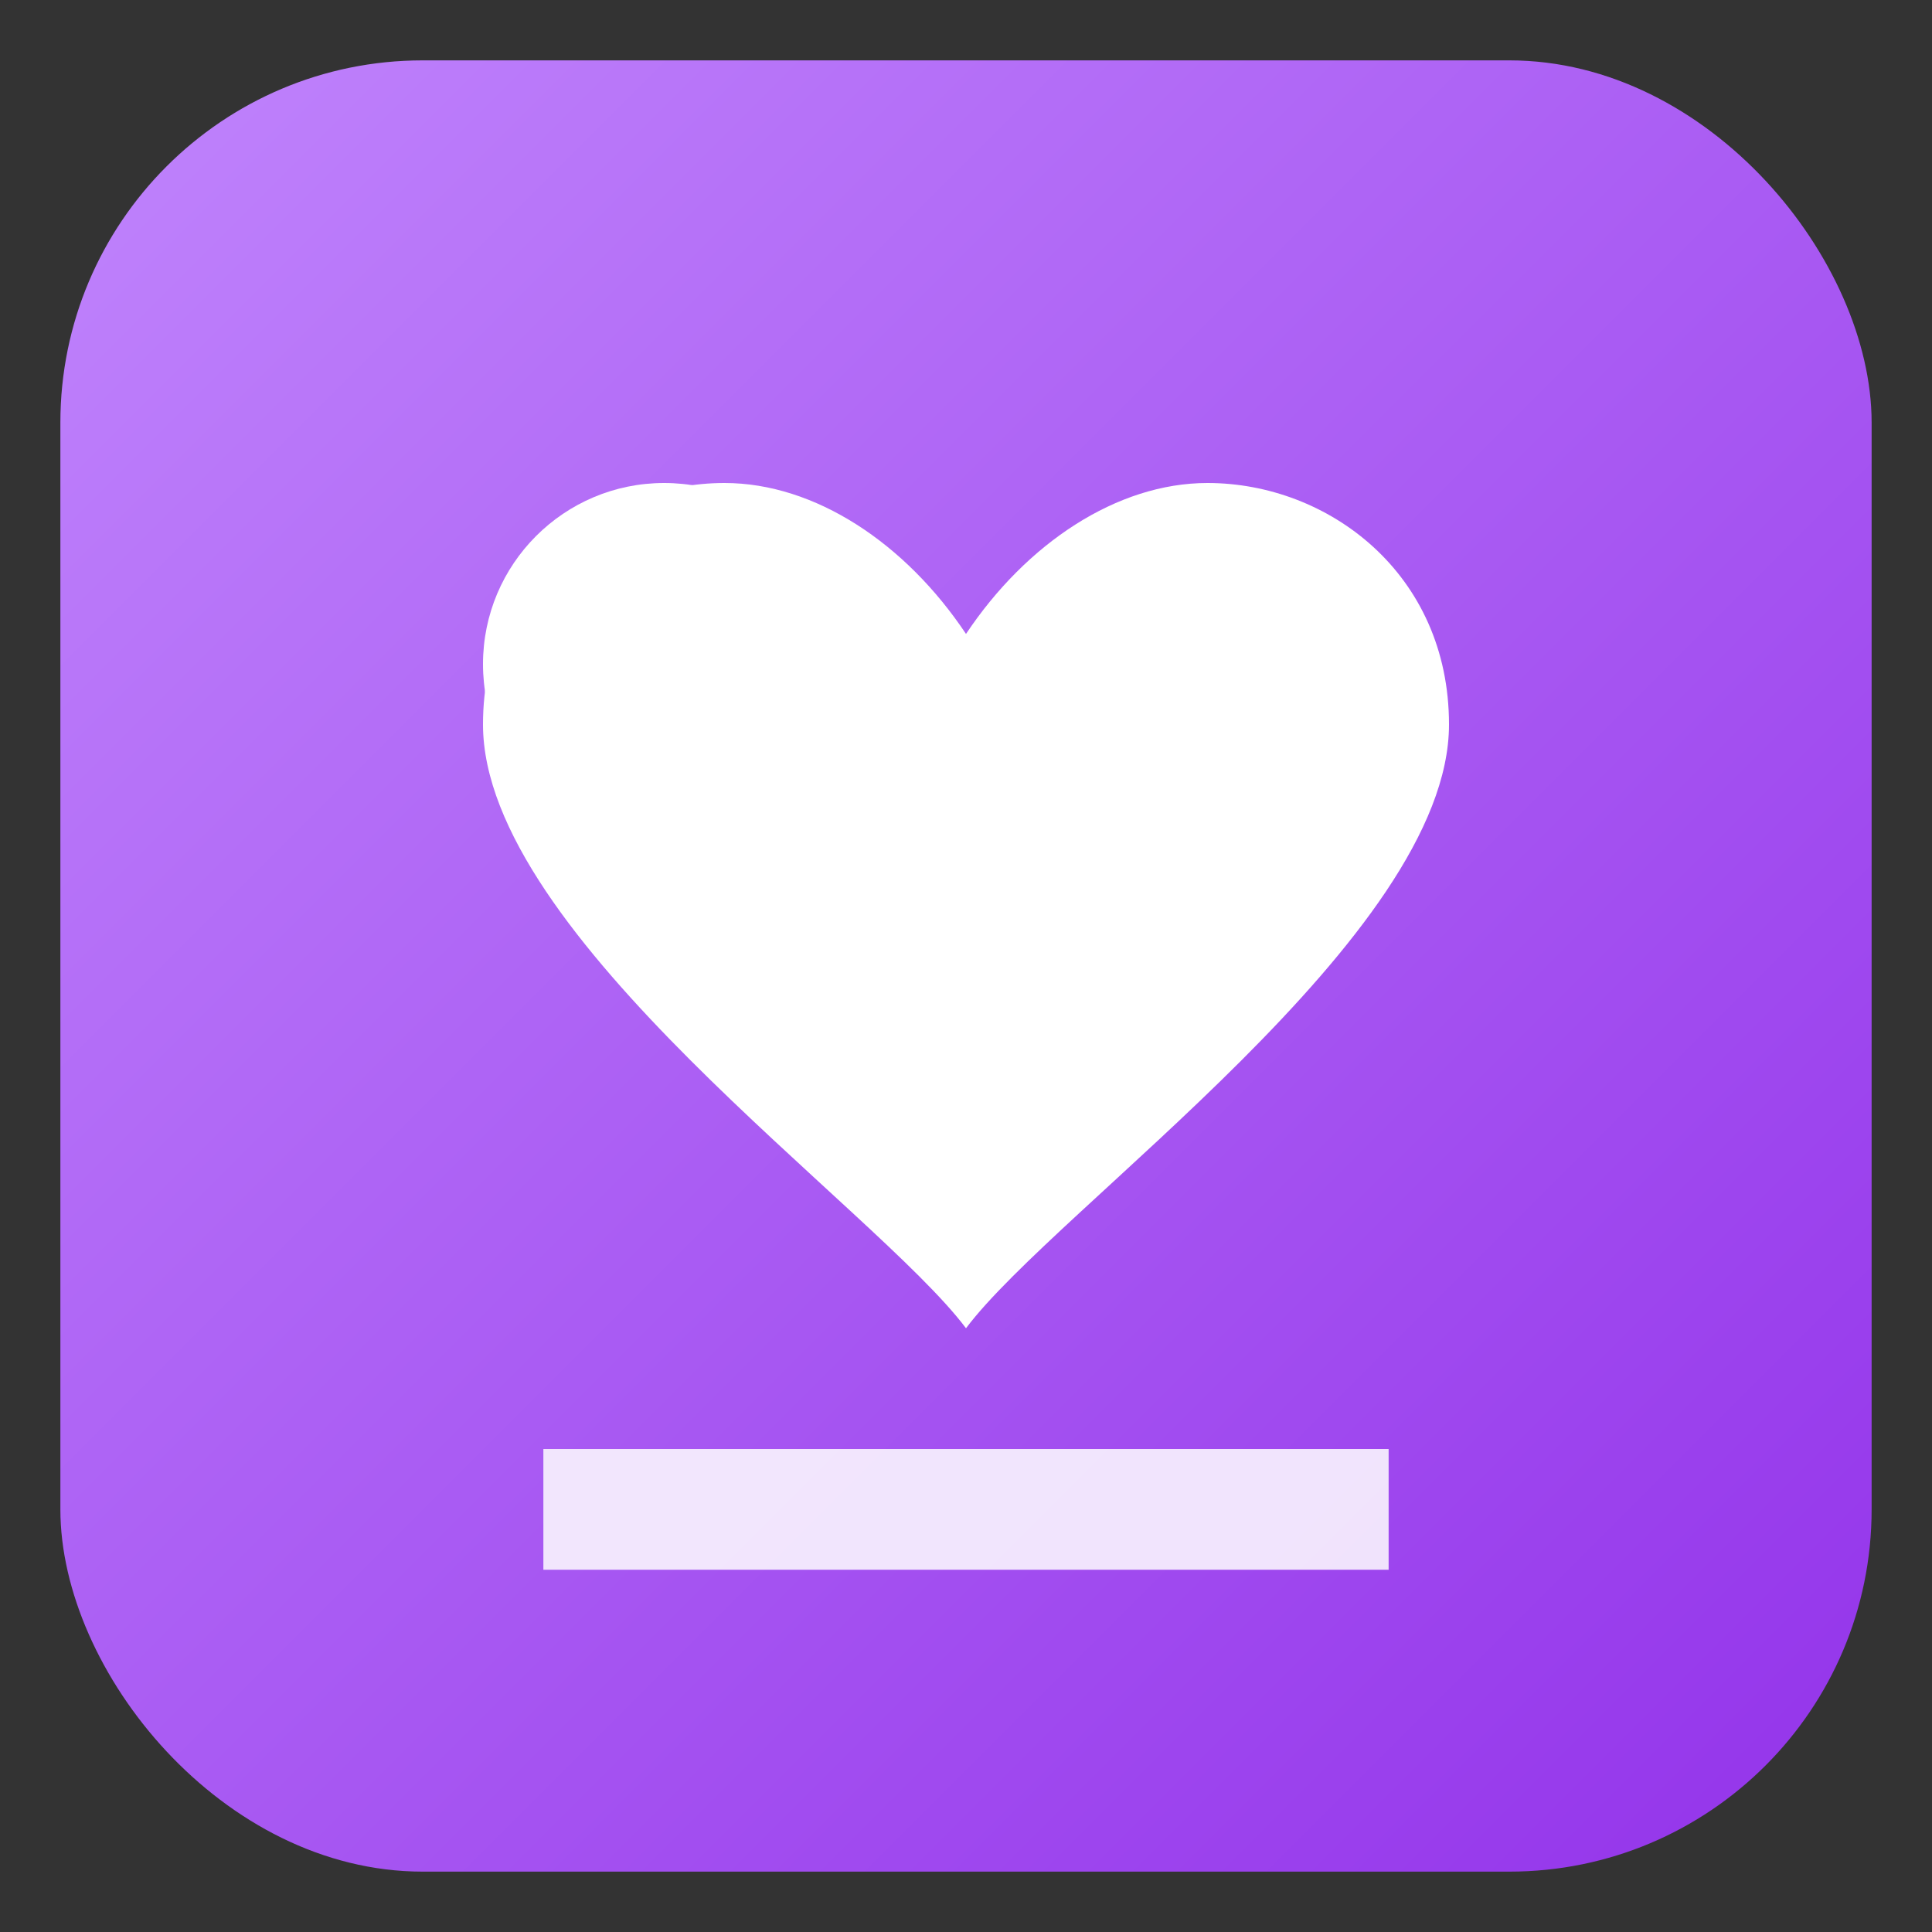
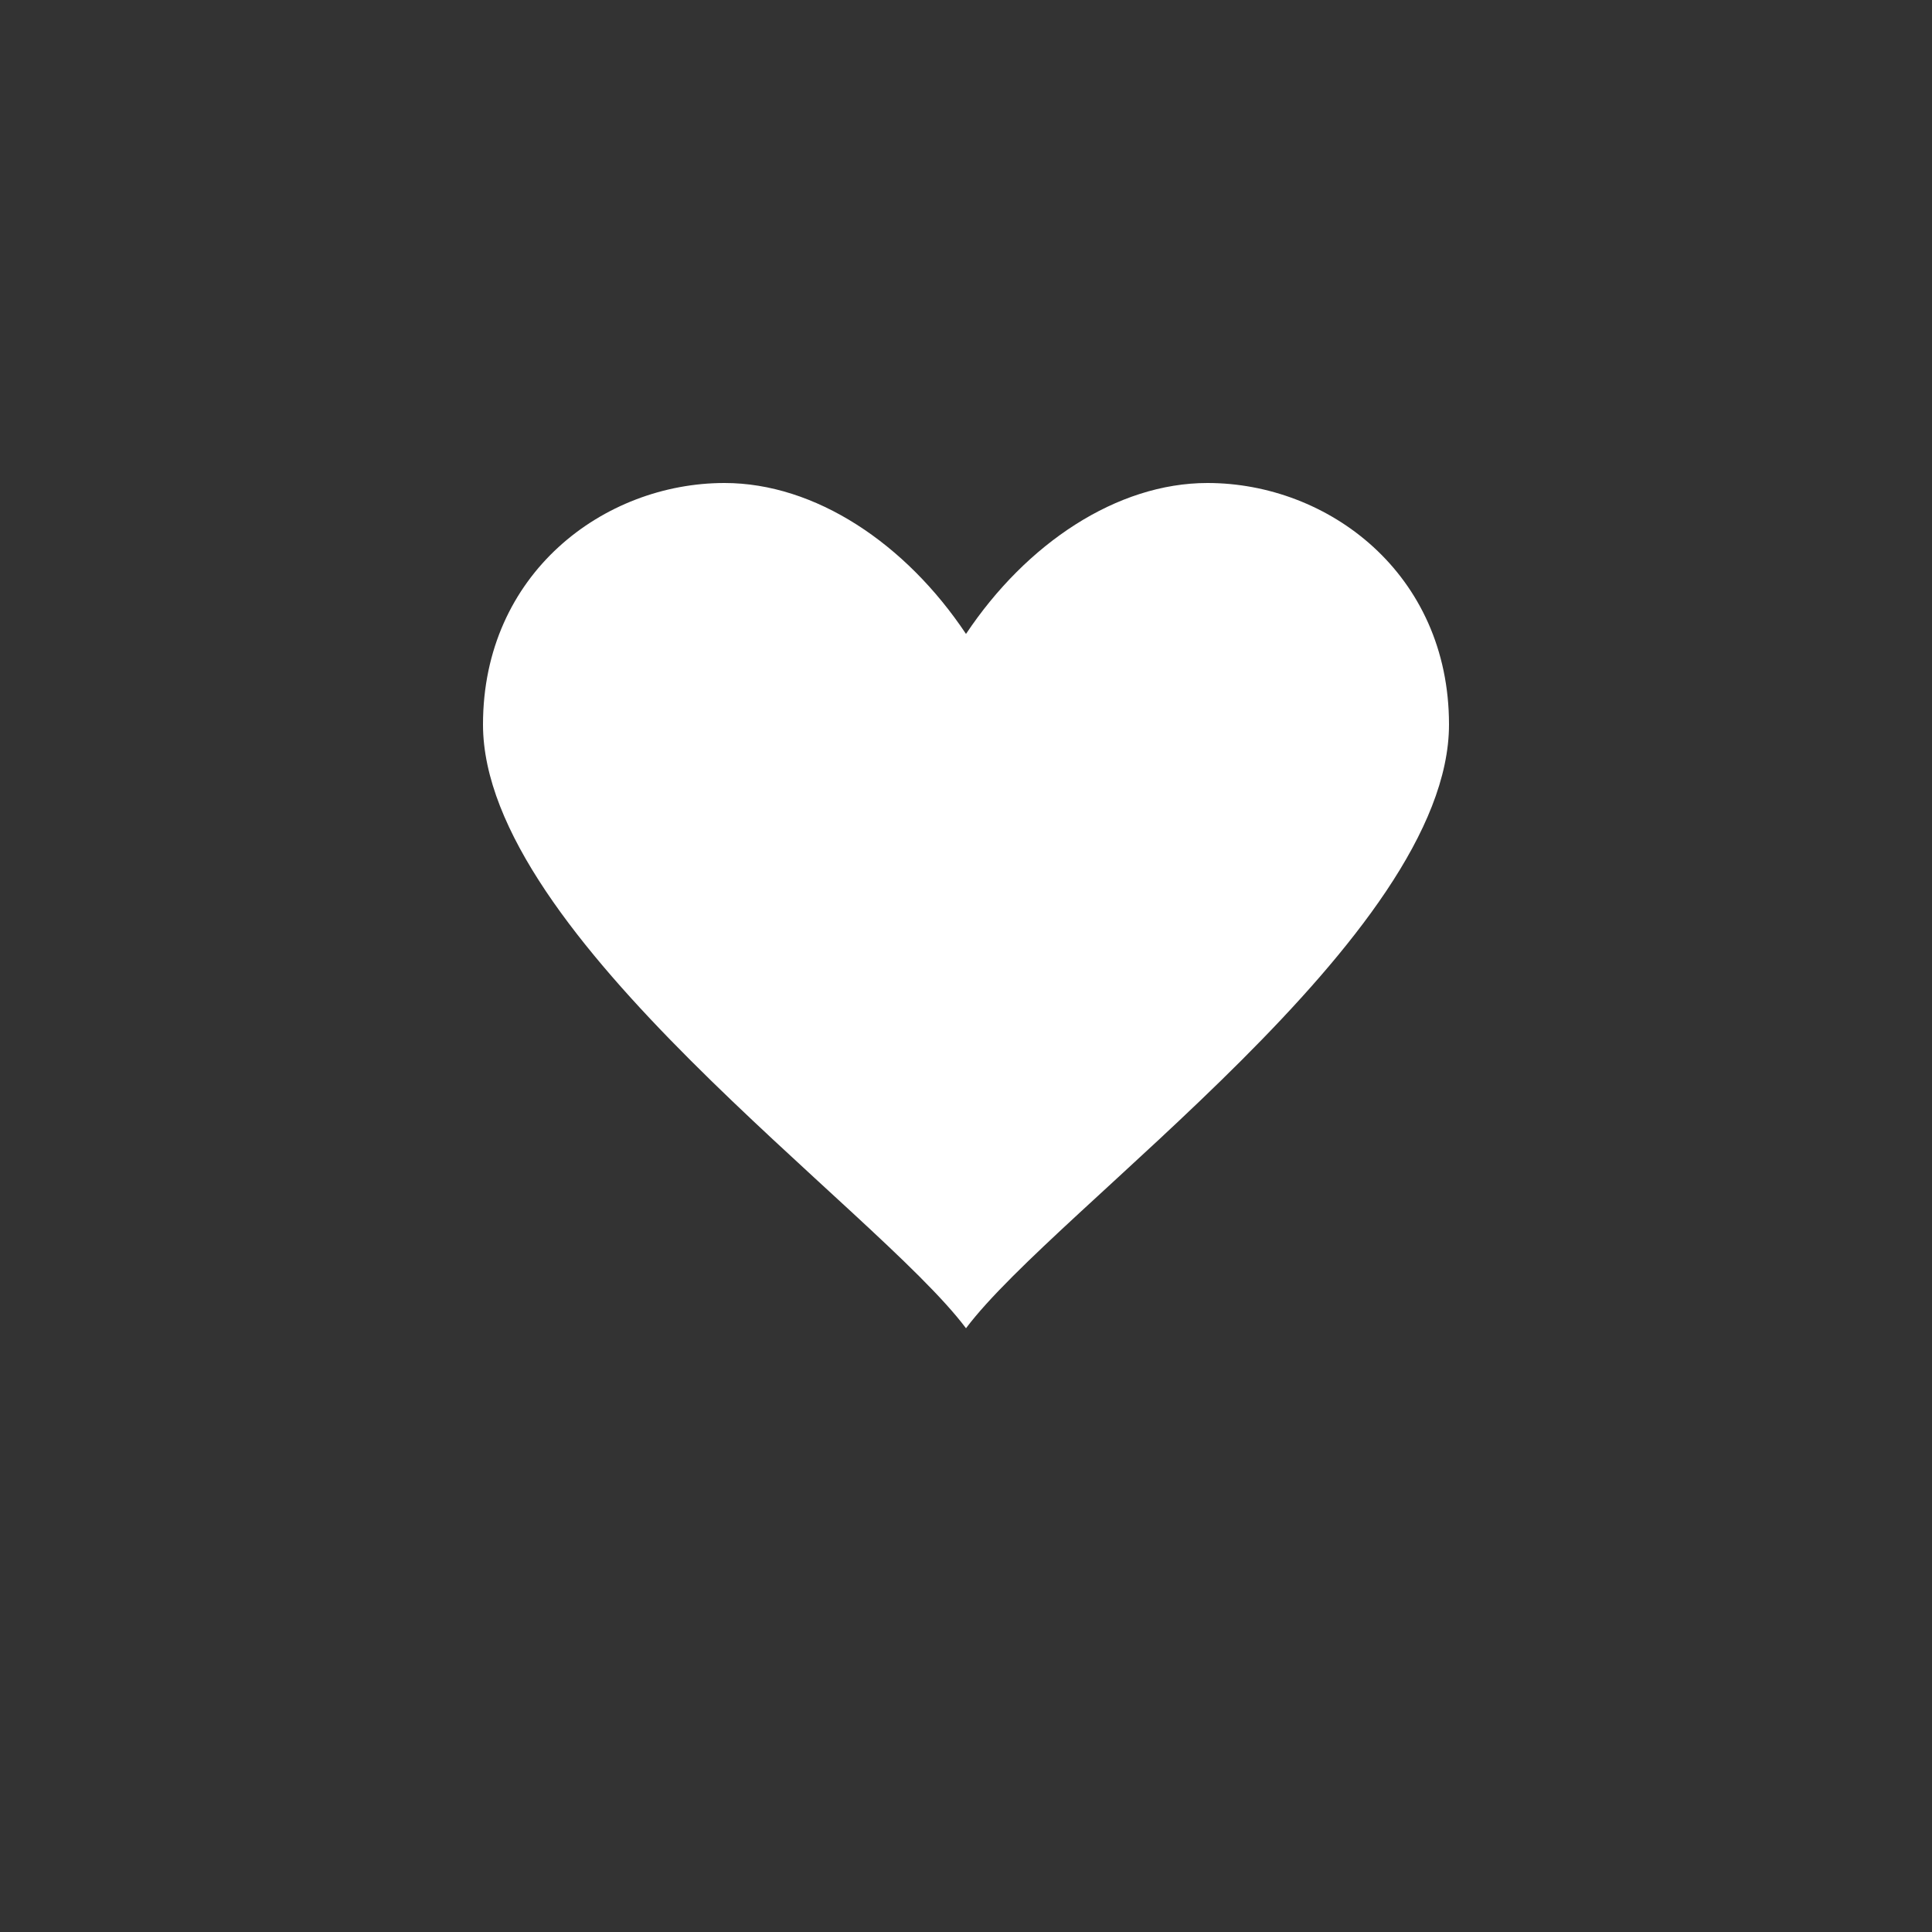
<svg xmlns="http://www.w3.org/2000/svg" width="64" height="64" viewBox="0 0 64 64" role="img" aria-label="Sastrería Artesanal Logo">
  <rect x="0" y="0" width="64" height="64" fill="#333333" stroke="none" />
  <defs>
    <linearGradient id="g" x1="0" y1="0" x2="1" y2="1">
      <stop offset="0%" stop-color="#c084fc" />
      <stop offset="100%" stop-color="#9333ea" />
    </linearGradient>
  </defs>
-   <rect x="2" y="2" width="60" height="60" rx="12" fill="url(#g)" />
  <g fill="#fff">
-     <circle cx="22" cy="22" r="6" />
    <path d="M40 16c4 0 8 3 8 8 0 7-13 16-16 20-3-4-16-13-16-20 0-5 4-8 8-8 3 0 6 2 8 5 2-3 5-5 8-5z" />
-     <path d="M18 48h28v4H18z" opacity="0.85" />
  </g>
</svg>